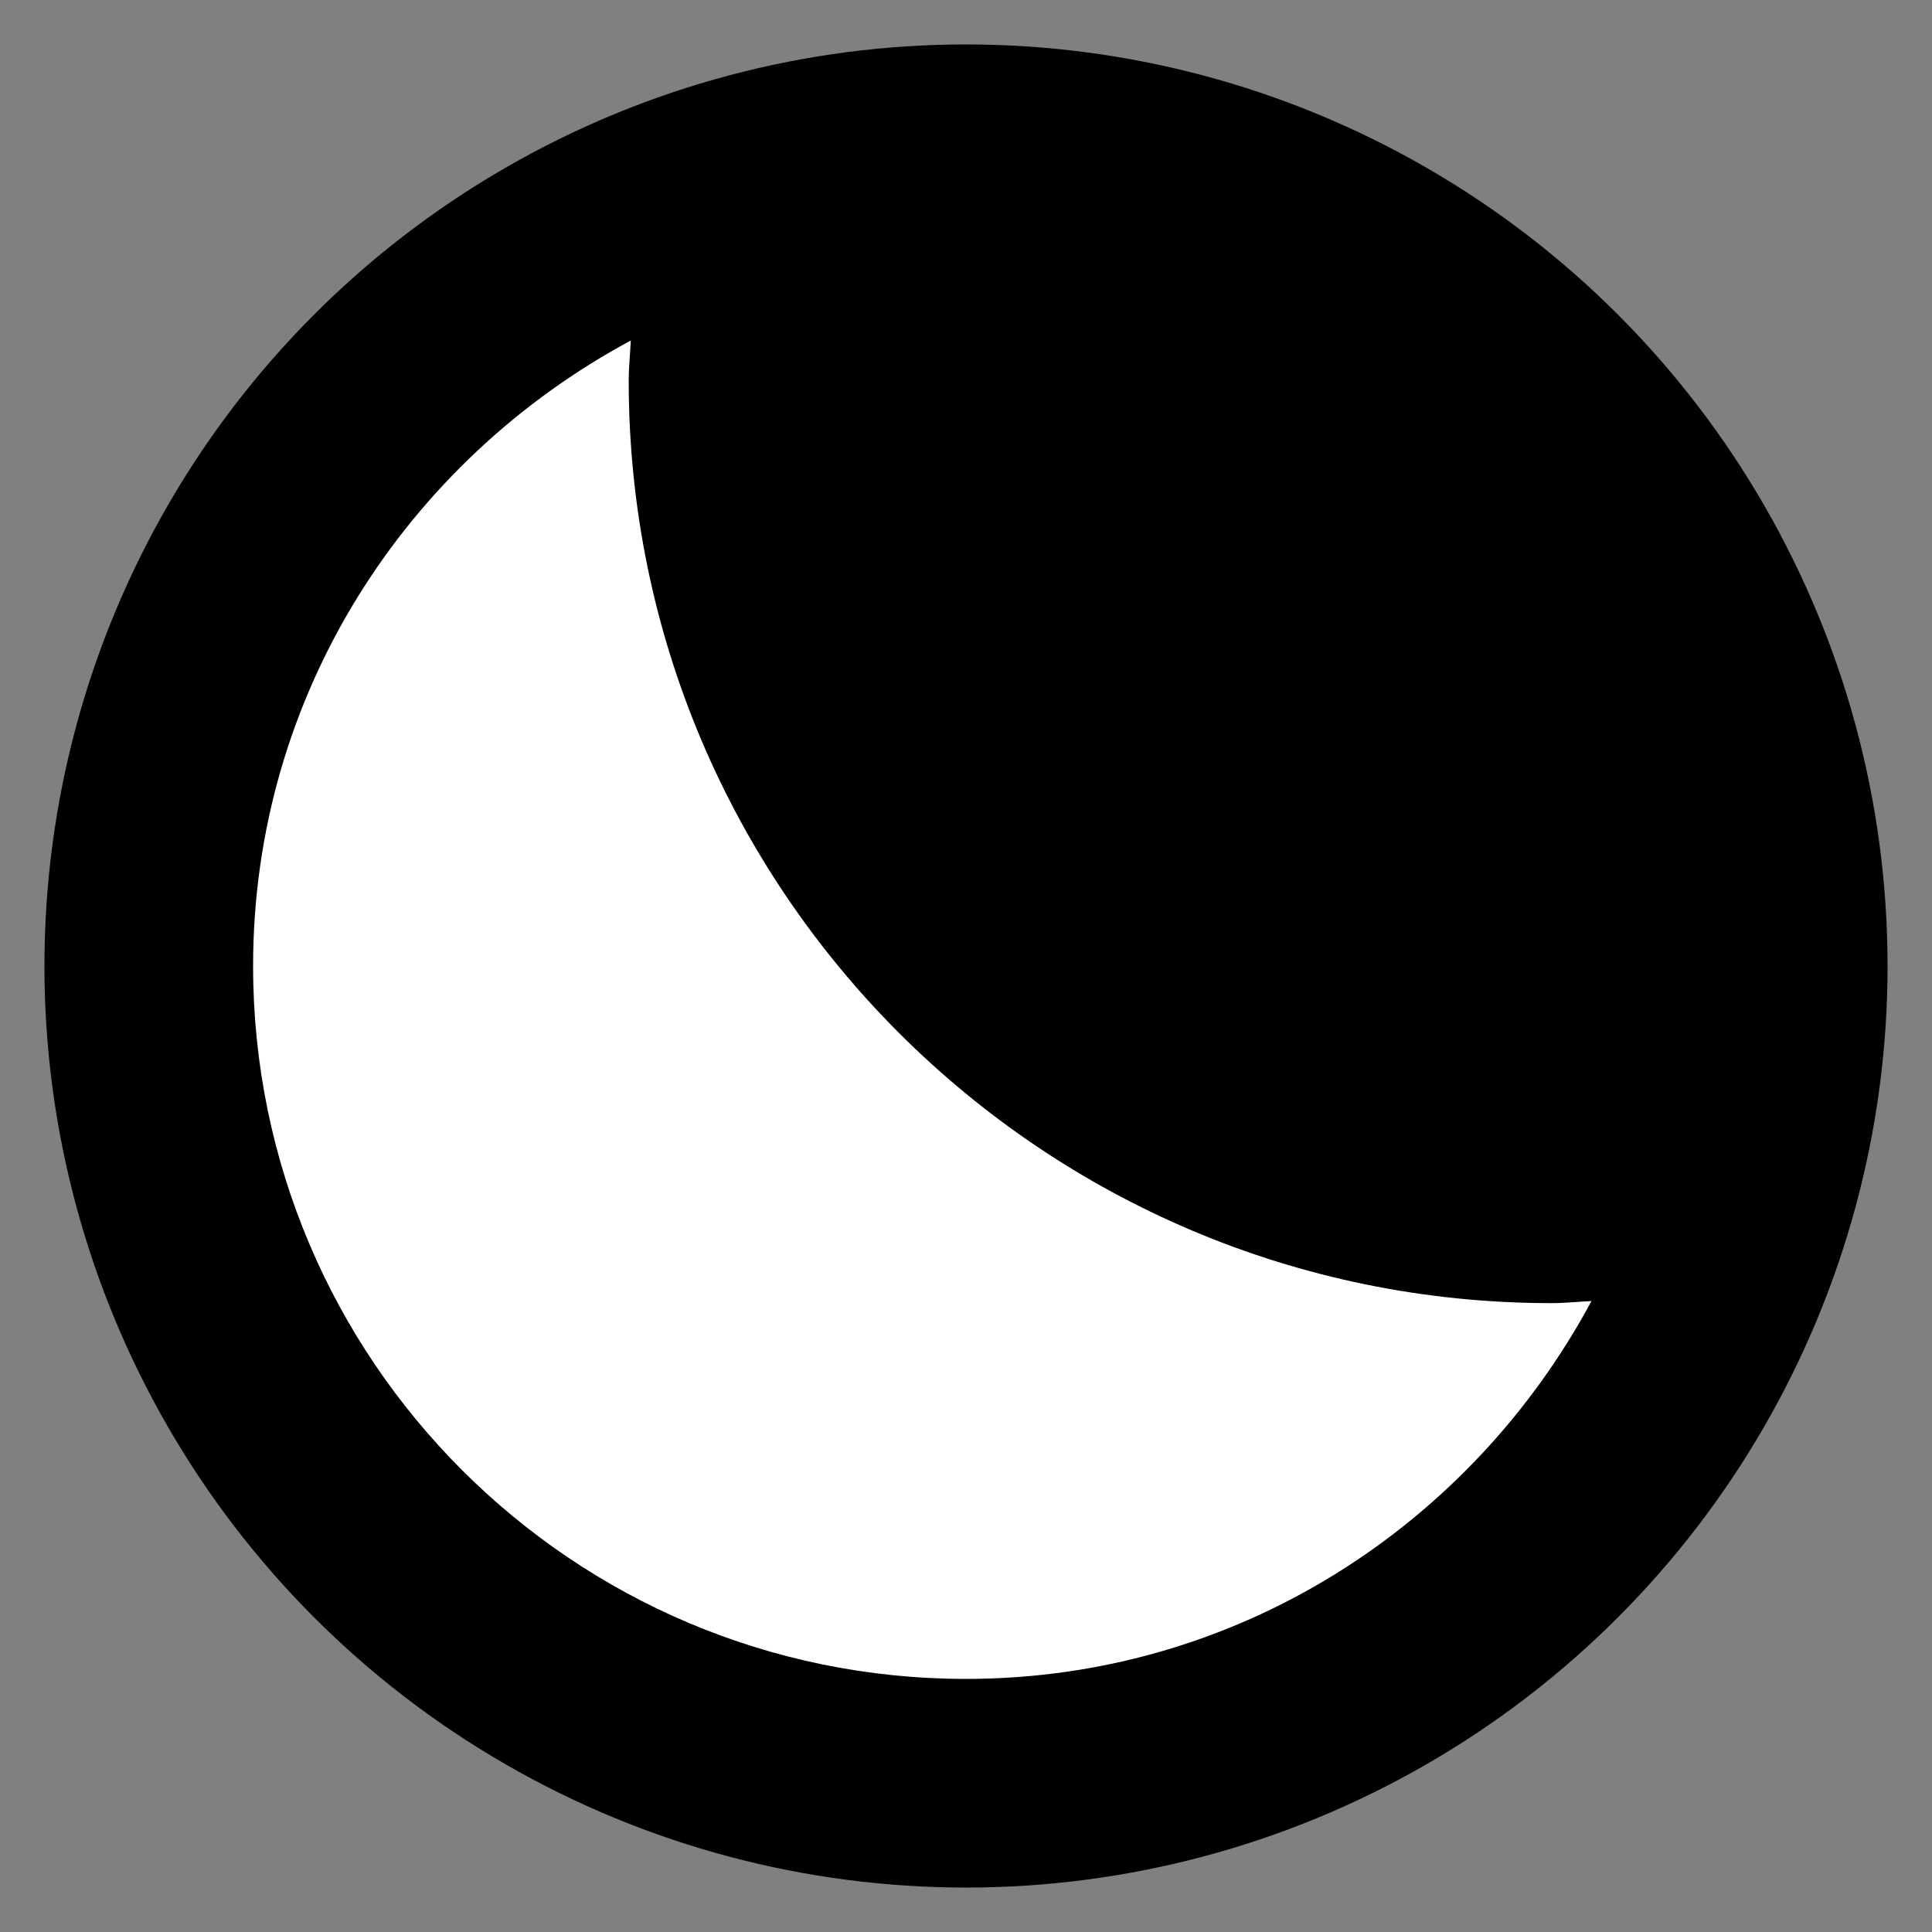
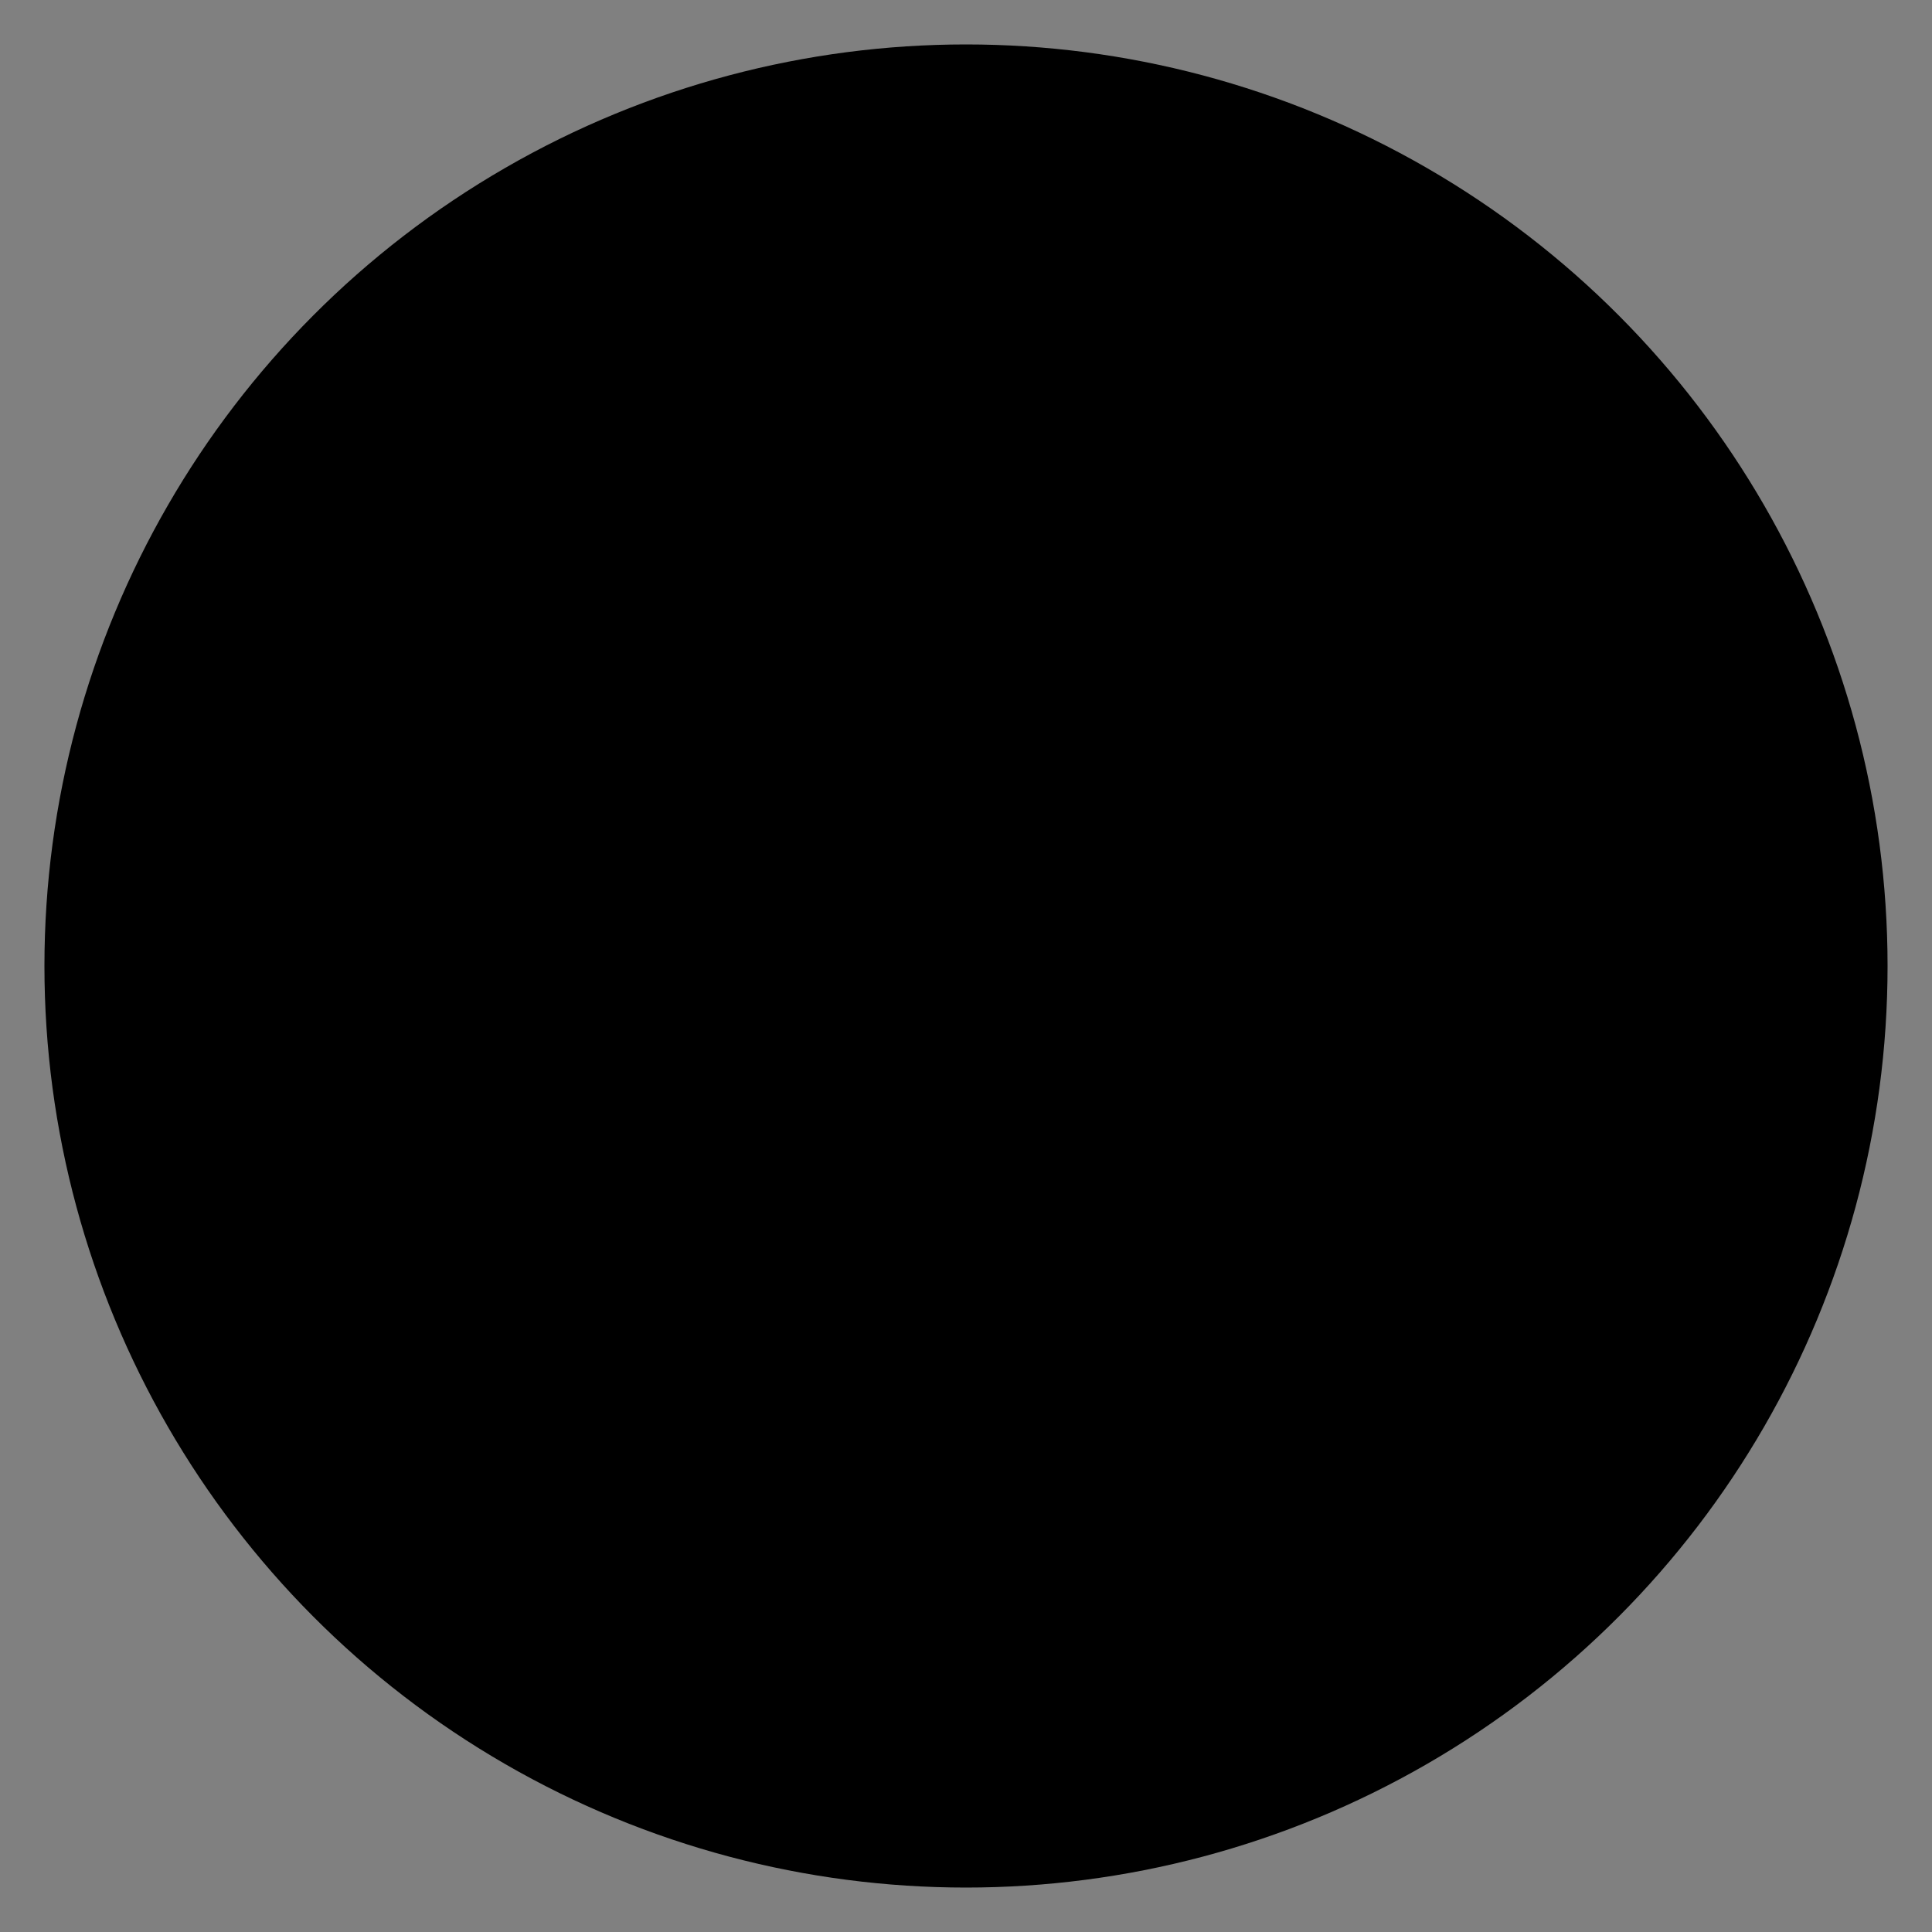
<svg xmlns="http://www.w3.org/2000/svg" version="1.0" width="12" height="12" viewBox="0 0 12 12" id="svg2090" xml:space="preserve">
  <rect x="0" y="0" width="12" height="12" fill="#808080" stroke="none" />
  <defs id="defs2104" />
  <g id="Layer_1">
    <circle cx="6" cy="6" r="5.724" id="circle2095" />
    <rect width="12" height="12" x="0" y="0" style="fill:none" id="rect2097" />
    <g id="g2099">
-       <path d="M 3.905,2.365 C 3.905,2.281 3.914,2.198 3.918,2.115 C 2.528,2.862 1.572,4.312 1.572,6 C 1.572,8.444 3.555,10.428 6,10.428 C 7.688,10.428 9.138,9.471 9.885,8.081 C 9.802,8.085 9.72,8.094 9.636,8.094 C 6.471,8.094 3.905,5.528 3.905,2.365 z " style="fill:white" id="path2101" />
-     </g>
+       </g>
  </g>
</svg>